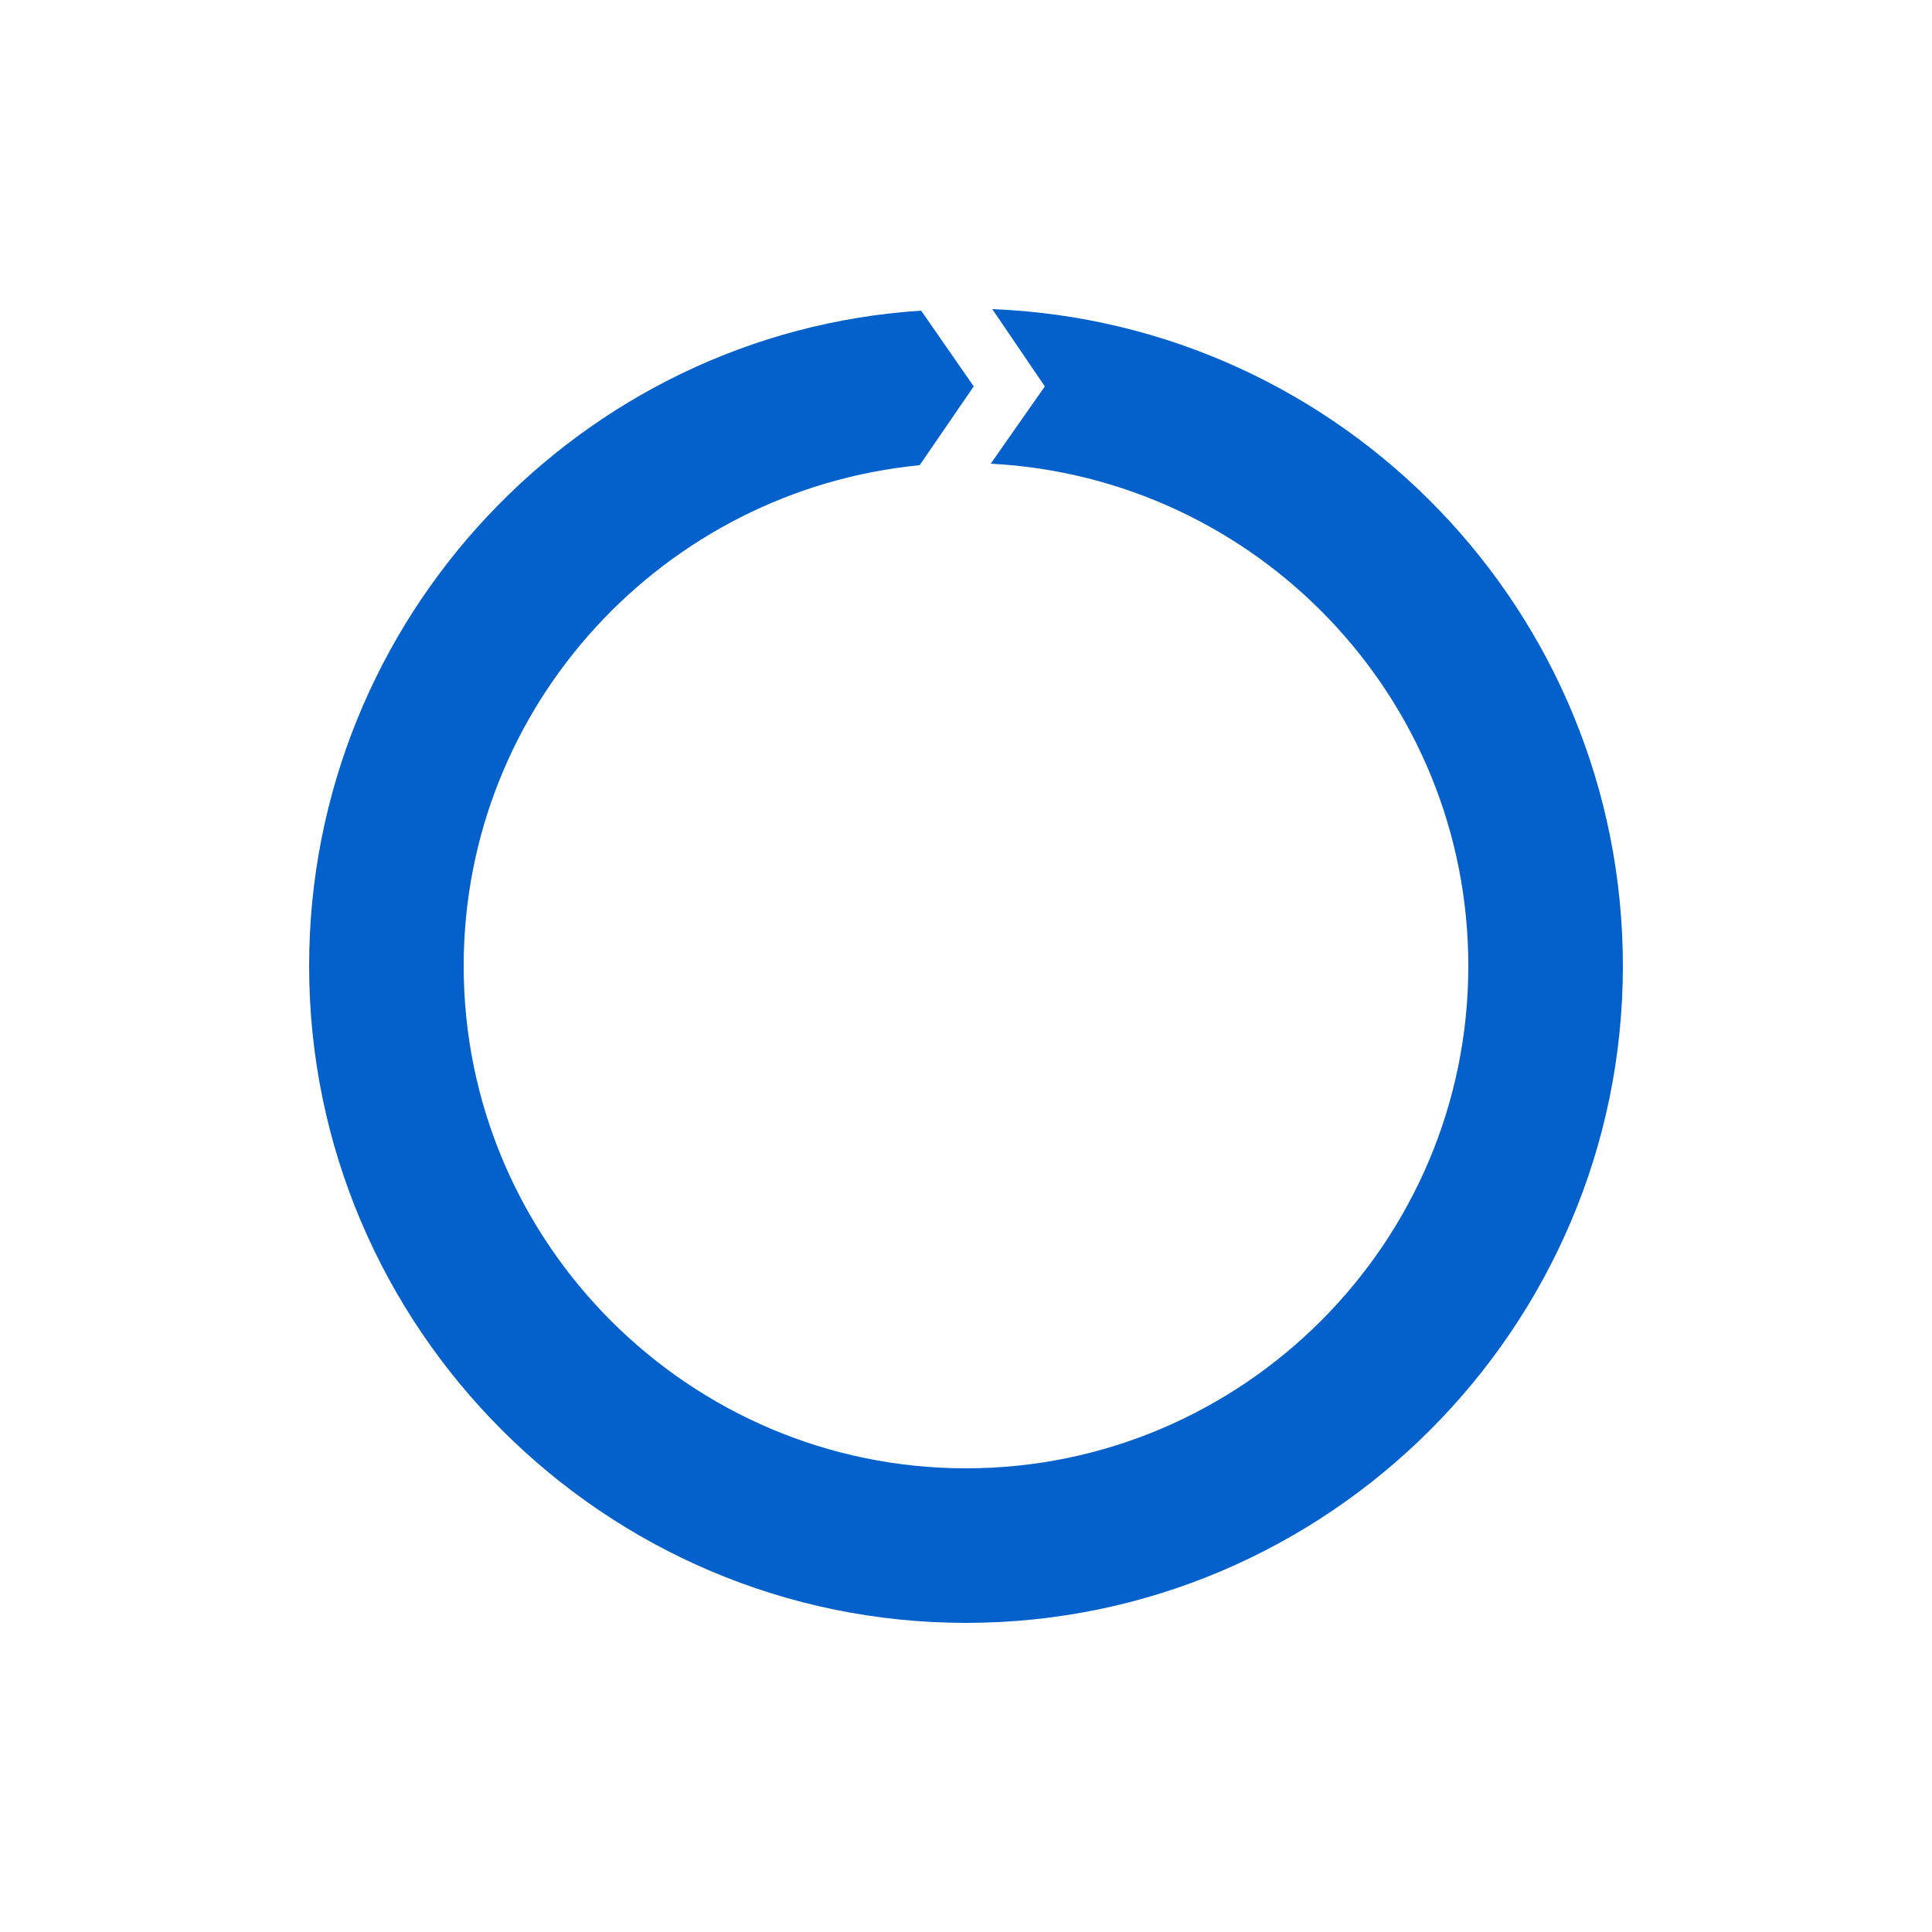
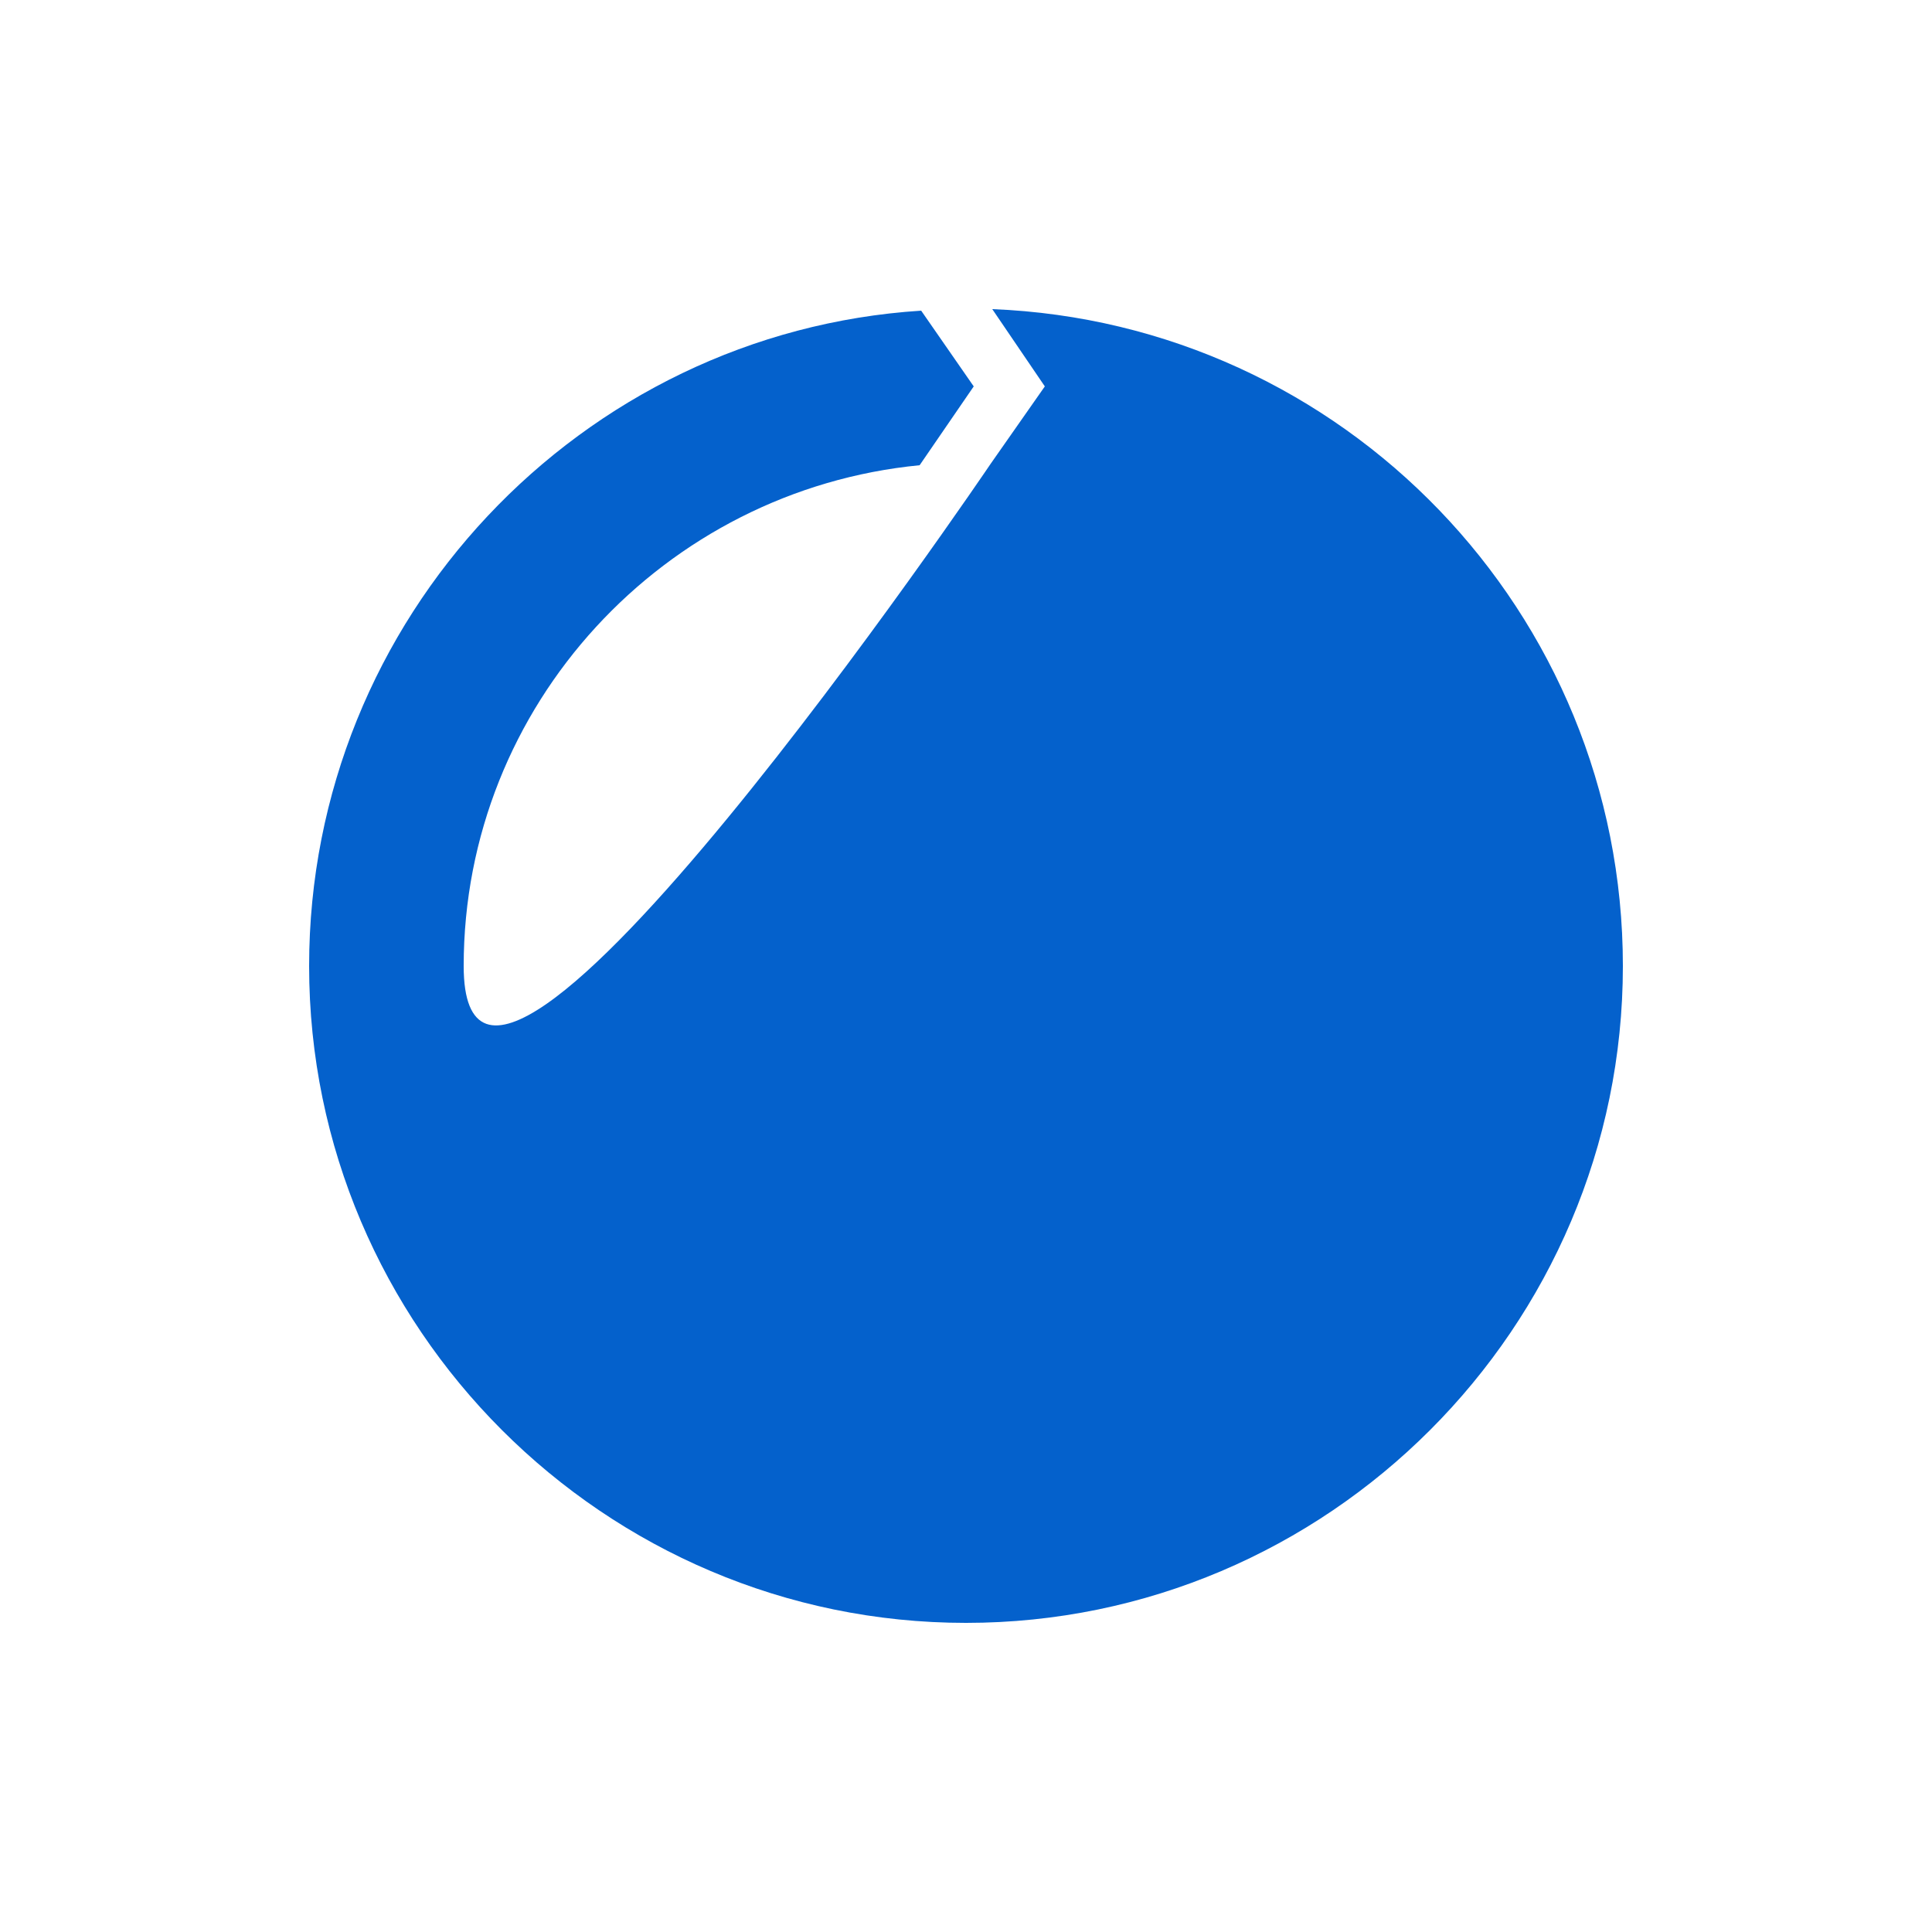
<svg xmlns="http://www.w3.org/2000/svg" xml:space="preserve" viewBox="0 0 100 100" y="0" x="0" id="Layer_1" version="1.1" width="200px" height="200px" style="width:100%;height:100%;background-size:initial;background-repeat-y:initial;background-repeat-x:initial;background-position-y:initial;background-position-x:initial;background-origin:initial;background-color:initial;background-clip:initial;background-attachment:initial;animation-play-state:paused">
  <g class="ldl-scale" style="transform-origin:50% 50%;transform:rotate(0deg) scale(0.8, 0.8);animation-play-state:paused">
-     <path fill="#d65a62" d="M51.7 7.5l3.4 5-3.5 5c17.2.9 30.9 15.1 30.9 32.5 0 17.9-14.6 32.5-32.5 32.5S17.5 67.9 17.5 50c0-16.9 13-30.8 29.5-32.4l3.5-5.1-3.4-4.9C25.1 9 7.5 27.5 7.5 50c0 23.4 19.1 42.5 42.5 42.5S92.5 73.4 92.5 50c0-22.9-18.1-41.6-40.8-42.5z" style="fill:rgb(4, 97, 204);animation-play-state:paused" />
+     <path fill="#d65a62" d="M51.7 7.5l3.4 5-3.5 5S17.5 67.9 17.5 50c0-16.9 13-30.8 29.5-32.4l3.5-5.1-3.4-4.9C25.1 9 7.5 27.5 7.5 50c0 23.4 19.1 42.5 42.5 42.5S92.5 73.4 92.5 50c0-22.9-18.1-41.6-40.8-42.5z" style="fill:rgb(4, 97, 204);animation-play-state:paused" />
  </g>
</svg>